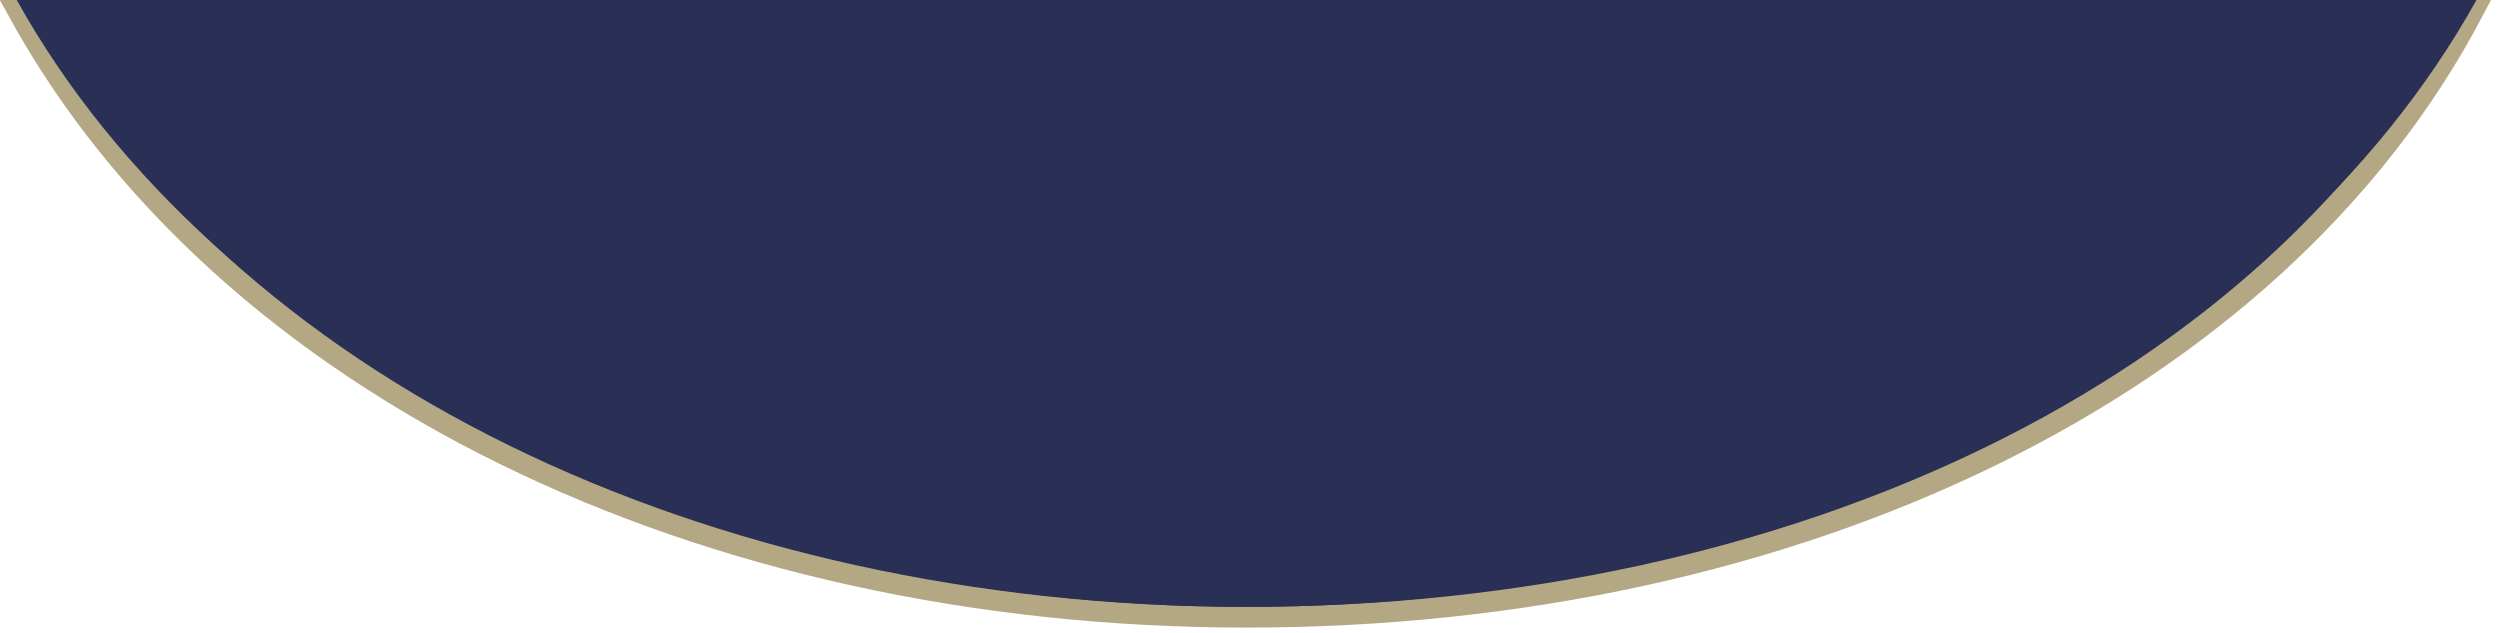
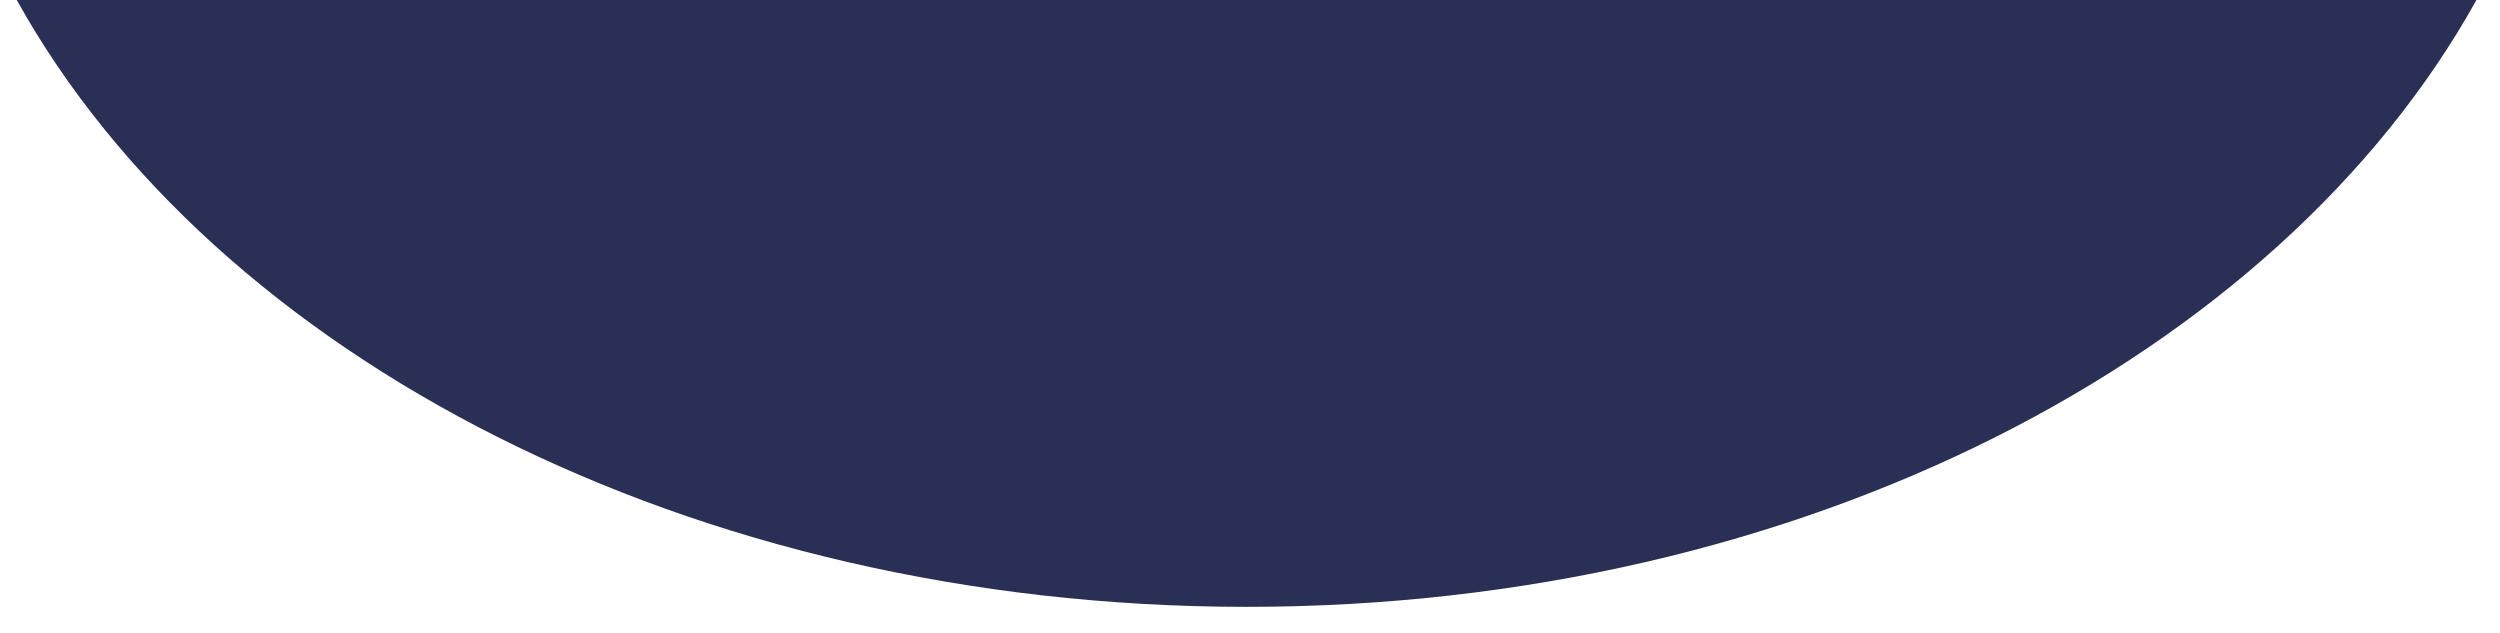
<svg xmlns="http://www.w3.org/2000/svg" width="241" height="61" viewBox="0 0 241 61" fill="none">
-   <path d="M238.478 1C219.235 37.668 172.84 59.5 120.164 59.5C67.519 59.5 21.508 37.204 1.671 1H238.478Z" fill="#2A2F56" stroke="#B4A884" stroke-width="2" />
  <path d="M1.615 0C20.688 34.316 66.585 58.5 120.173 58.5C173.761 58.5 219.657 34.316 238.73 0H1.615Z" fill="#2A2F56" />
</svg>